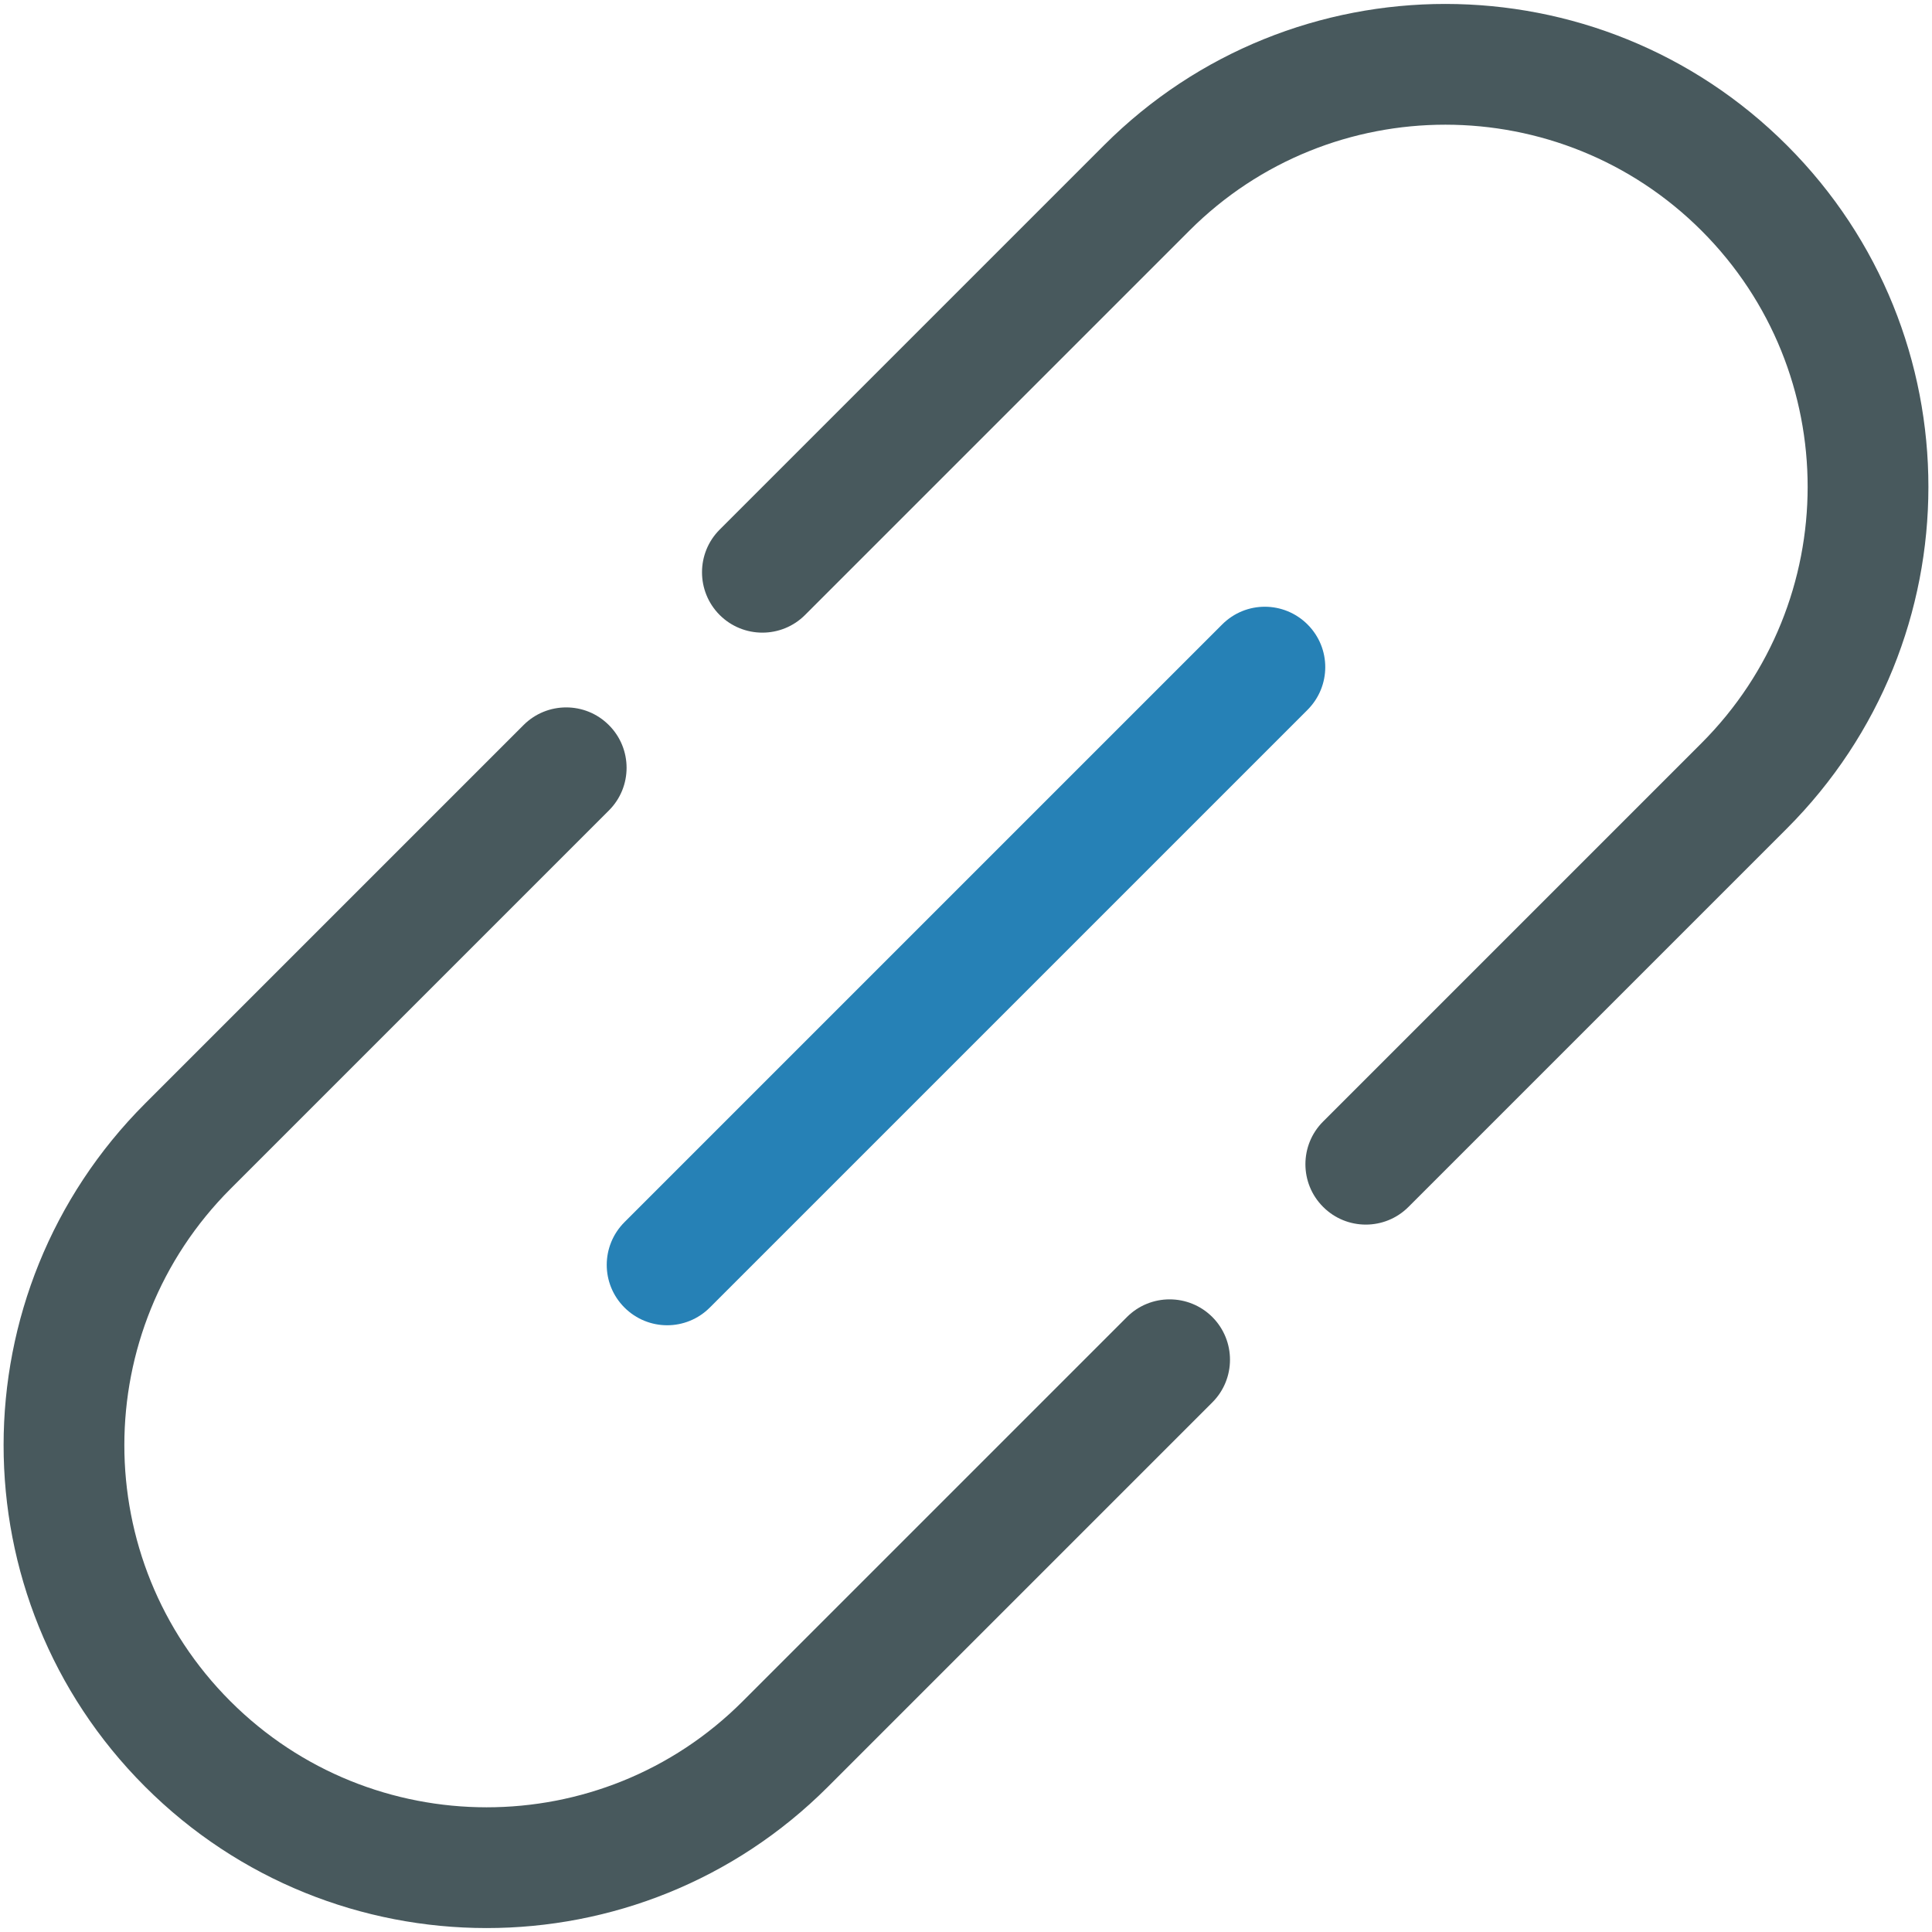
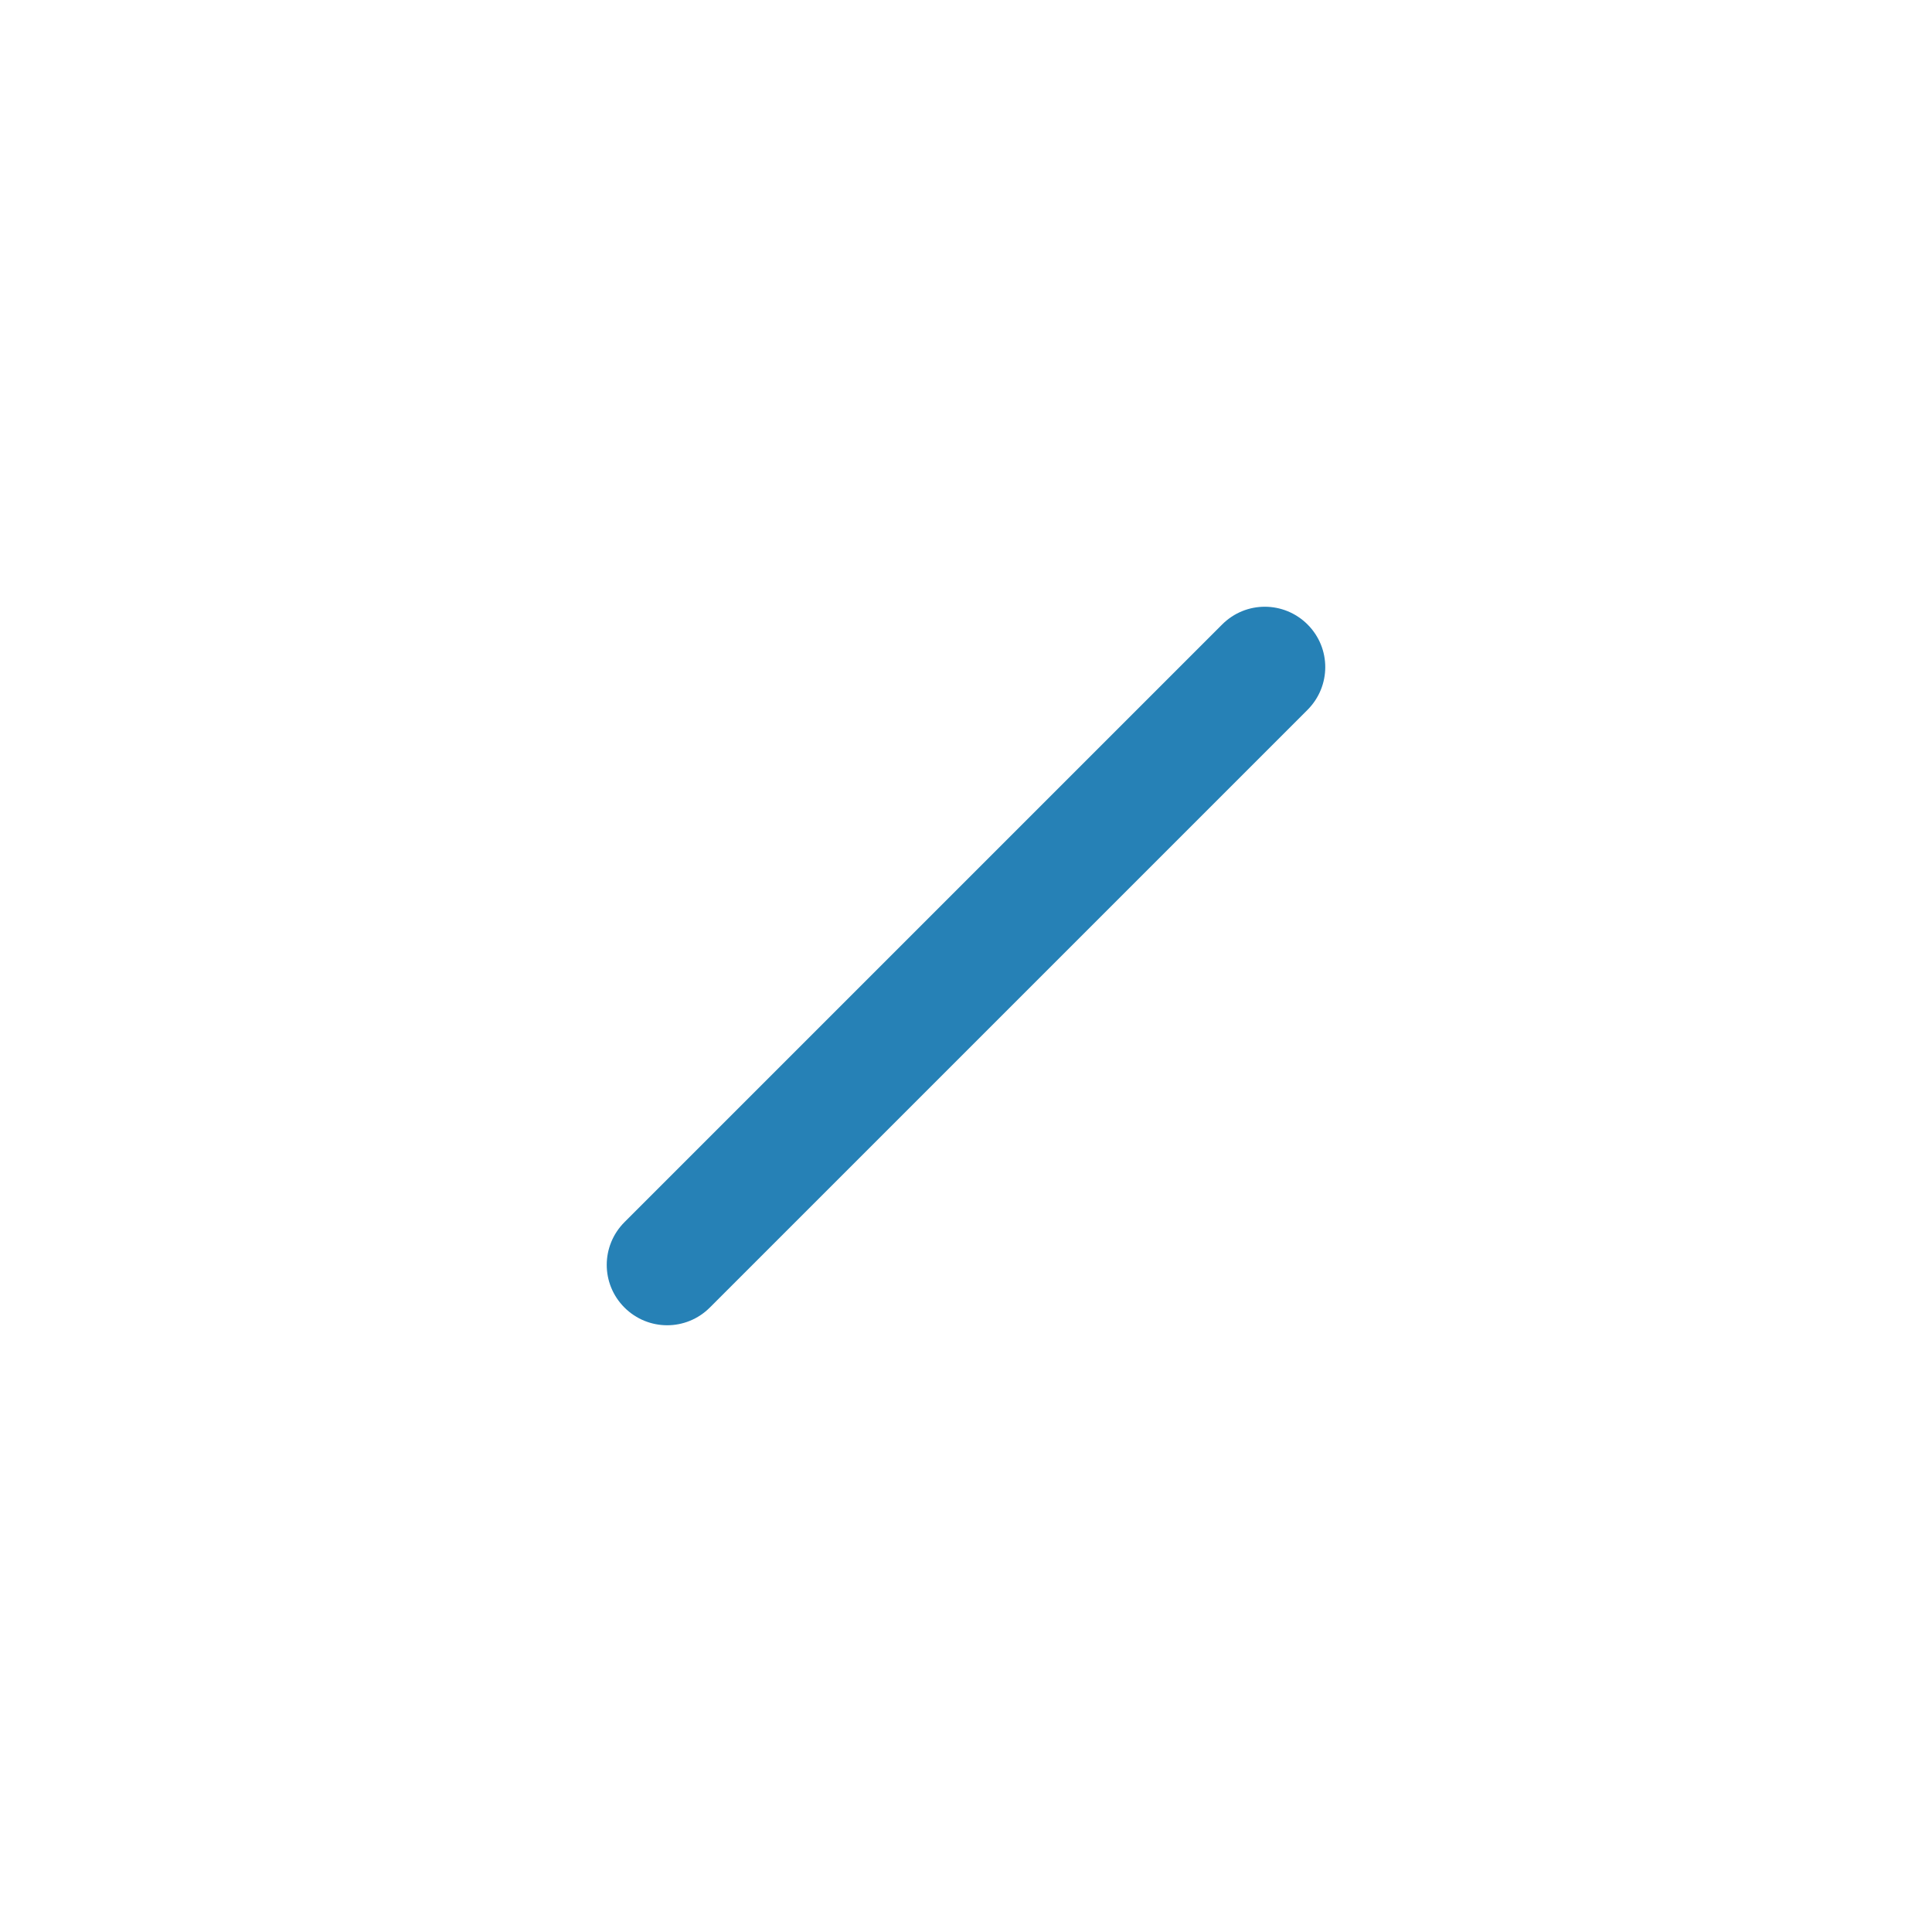
<svg xmlns="http://www.w3.org/2000/svg" xmlns:ns1="http://www.bohemiancoding.com/sketch/ns" width="32px" height="32px" viewBox="0 0 32 32" version="1.1">
  <title>282</title>
  <desc>Created with Sketch.</desc>
  <defs />
  <g id="Page-2-Copy" stroke="none" stroke-width="1" fill="none" fill-rule="evenodd" ns1:type="MSPage">
    <g id="282" ns1:type="MSLayerGroup">
-       <path d="M12.298,28.182 C9.959,30.521 6.156,30.518 3.816,28.178 C1.473,25.835 1.474,22.035 3.82,19.689 L10.085,13.424 C10.476,13.034 10.476,12.4 10.085,12.01 C9.695,11.619 9.061,11.619 8.671,12.01 L2.406,18.275 C-0.721,21.402 -0.723,26.468 2.402,29.592 C5.522,32.713 10.592,32.717 13.712,29.596 L20.08,23.228 C20.47,22.838 20.47,22.205 20.08,21.814 C19.689,21.424 19.056,21.424 18.666,21.814 L12.298,28.182 L12.298,28.182 Z M19.702,3.818 C22.041,1.479 25.844,1.482 28.184,3.822 C30.527,6.165 30.526,9.965 28.18,12.311 L21.915,18.576 C21.524,18.966 21.524,19.6 21.915,19.99 C22.305,20.381 22.939,20.381 23.329,19.99 L29.594,13.725 C32.721,10.598 32.723,5.532 29.598,2.408 C26.478,-0.713 21.408,-0.717 18.288,2.404 L11.92,8.772 C11.53,9.162 11.53,9.795 11.92,10.186 C12.311,10.576 12.944,10.576 13.334,10.186 L19.702,3.818 L19.702,3.818 Z" id="Path-310" fill="#48595D" ns1:type="MSShapeGroup" />
      <path d="M10.344,20.242 C9.953,20.633 9.95,21.264 10.343,21.657 L10.343,21.657 C10.734,22.047 11.365,22.05 11.758,21.656 L21.656,11.758 C22.047,11.367 22.05,10.736 21.657,10.343 L21.657,10.343 C21.266,9.953 20.635,9.95 20.242,10.344 L10.344,20.242 L10.344,20.242 Z" id="Rectangle-1289" fill="#2681B6" ns1:type="MSShapeGroup" />
    </g>
  </g>
</svg>